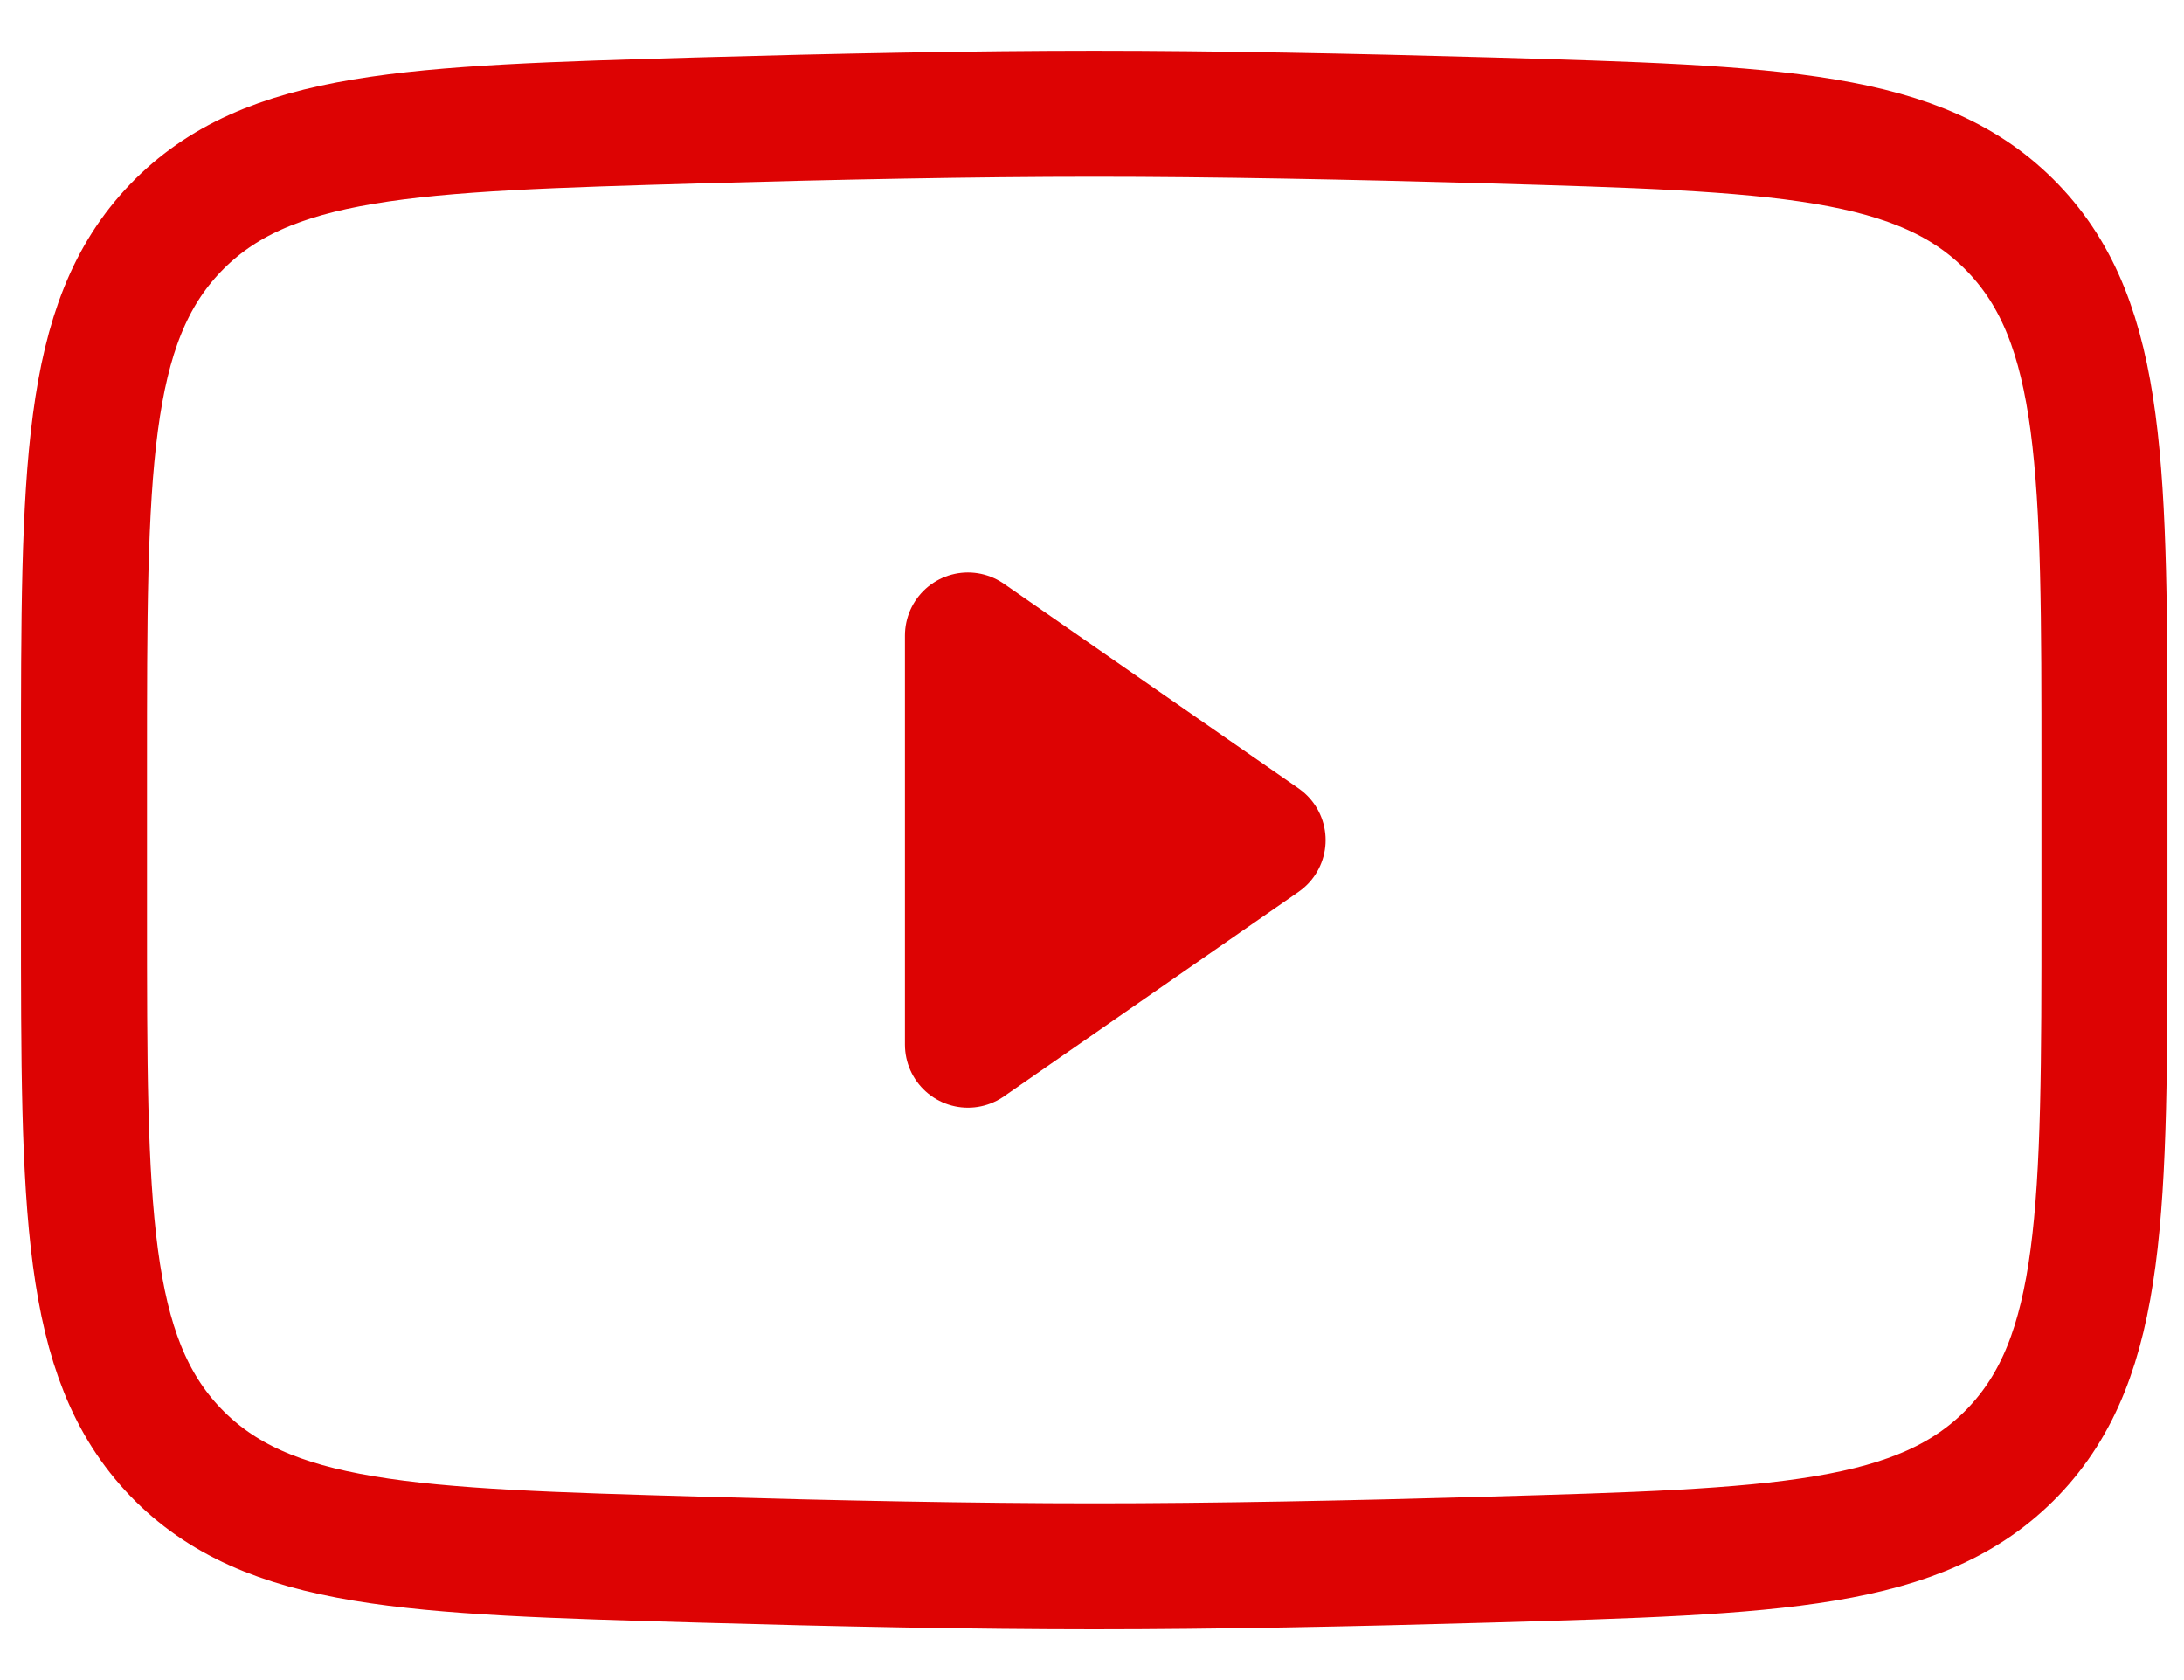
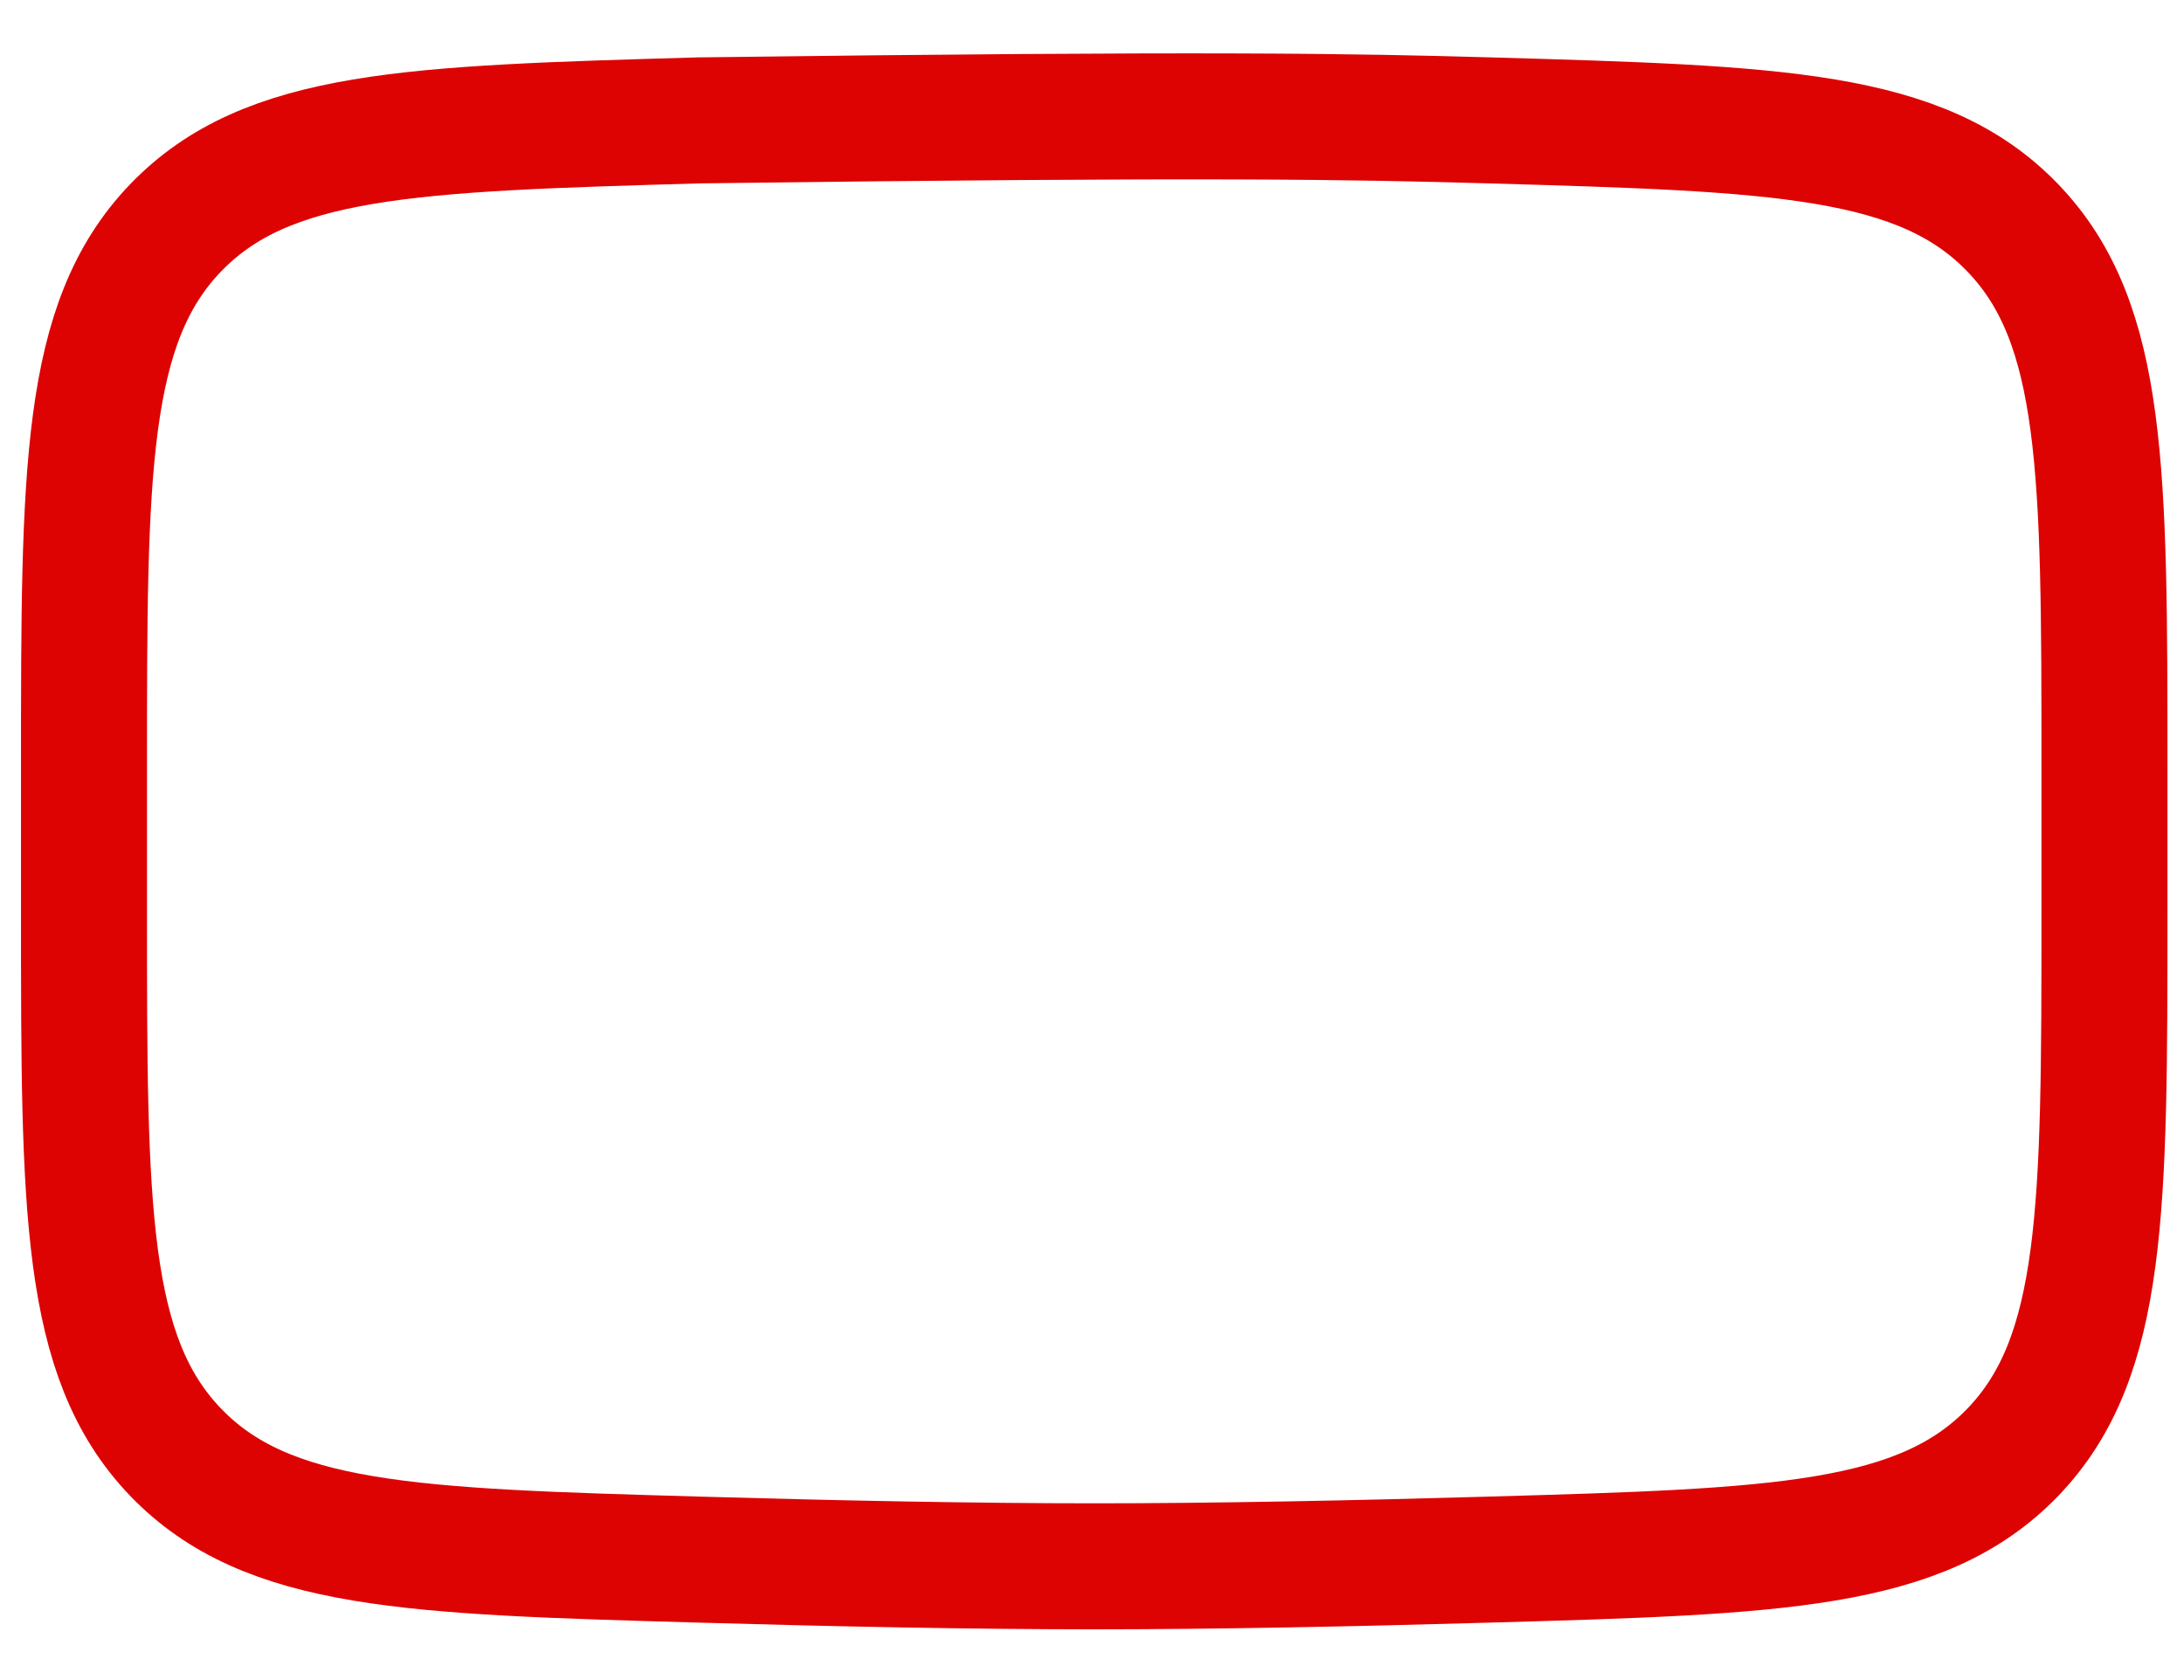
<svg xmlns="http://www.w3.org/2000/svg" width="26" height="20" viewBox="0 0 26 20" fill="none">
  <g id="youtube">
-     <path id="Vector" d="M15.031 10.001L11.523 12.436V7.565L15.031 10.001Z" fill="#DD0303" stroke="#DD0303" stroke-width="1.5" stroke-linecap="round" stroke-linejoin="round" />
-     <path id="Vector_2" d="M1 10.861V9.138C1 5.612 1 3.849 2.088 2.715C3.178 1.581 4.893 1.532 8.322 1.433C9.945 1.387 11.605 1.354 13.027 1.354C14.447 1.354 16.107 1.387 17.732 1.433C21.16 1.532 22.875 1.581 23.964 2.715C25.053 3.849 25.053 5.614 25.053 9.138V10.861C25.053 14.387 25.053 16.15 23.965 17.285C22.875 18.418 21.162 18.468 17.732 18.566C16.108 18.613 14.448 18.646 13.027 18.646C11.606 18.646 9.947 18.613 8.322 18.566C4.893 18.468 3.178 18.419 2.088 17.285C1 16.15 1 14.386 1 10.862V10.861Z" stroke="#DD0303" stroke-width="1.5" />
+     <path id="Vector_2" d="M1 10.861V9.138C1 5.612 1 3.849 2.088 2.715C3.178 1.581 4.893 1.532 8.322 1.433C14.447 1.354 16.107 1.387 17.732 1.433C21.16 1.532 22.875 1.581 23.964 2.715C25.053 3.849 25.053 5.614 25.053 9.138V10.861C25.053 14.387 25.053 16.15 23.965 17.285C22.875 18.418 21.162 18.468 17.732 18.566C16.108 18.613 14.448 18.646 13.027 18.646C11.606 18.646 9.947 18.613 8.322 18.566C4.893 18.468 3.178 18.419 2.088 17.285C1 16.15 1 14.386 1 10.862V10.861Z" stroke="#DD0303" stroke-width="1.5" />
  </g>
</svg>